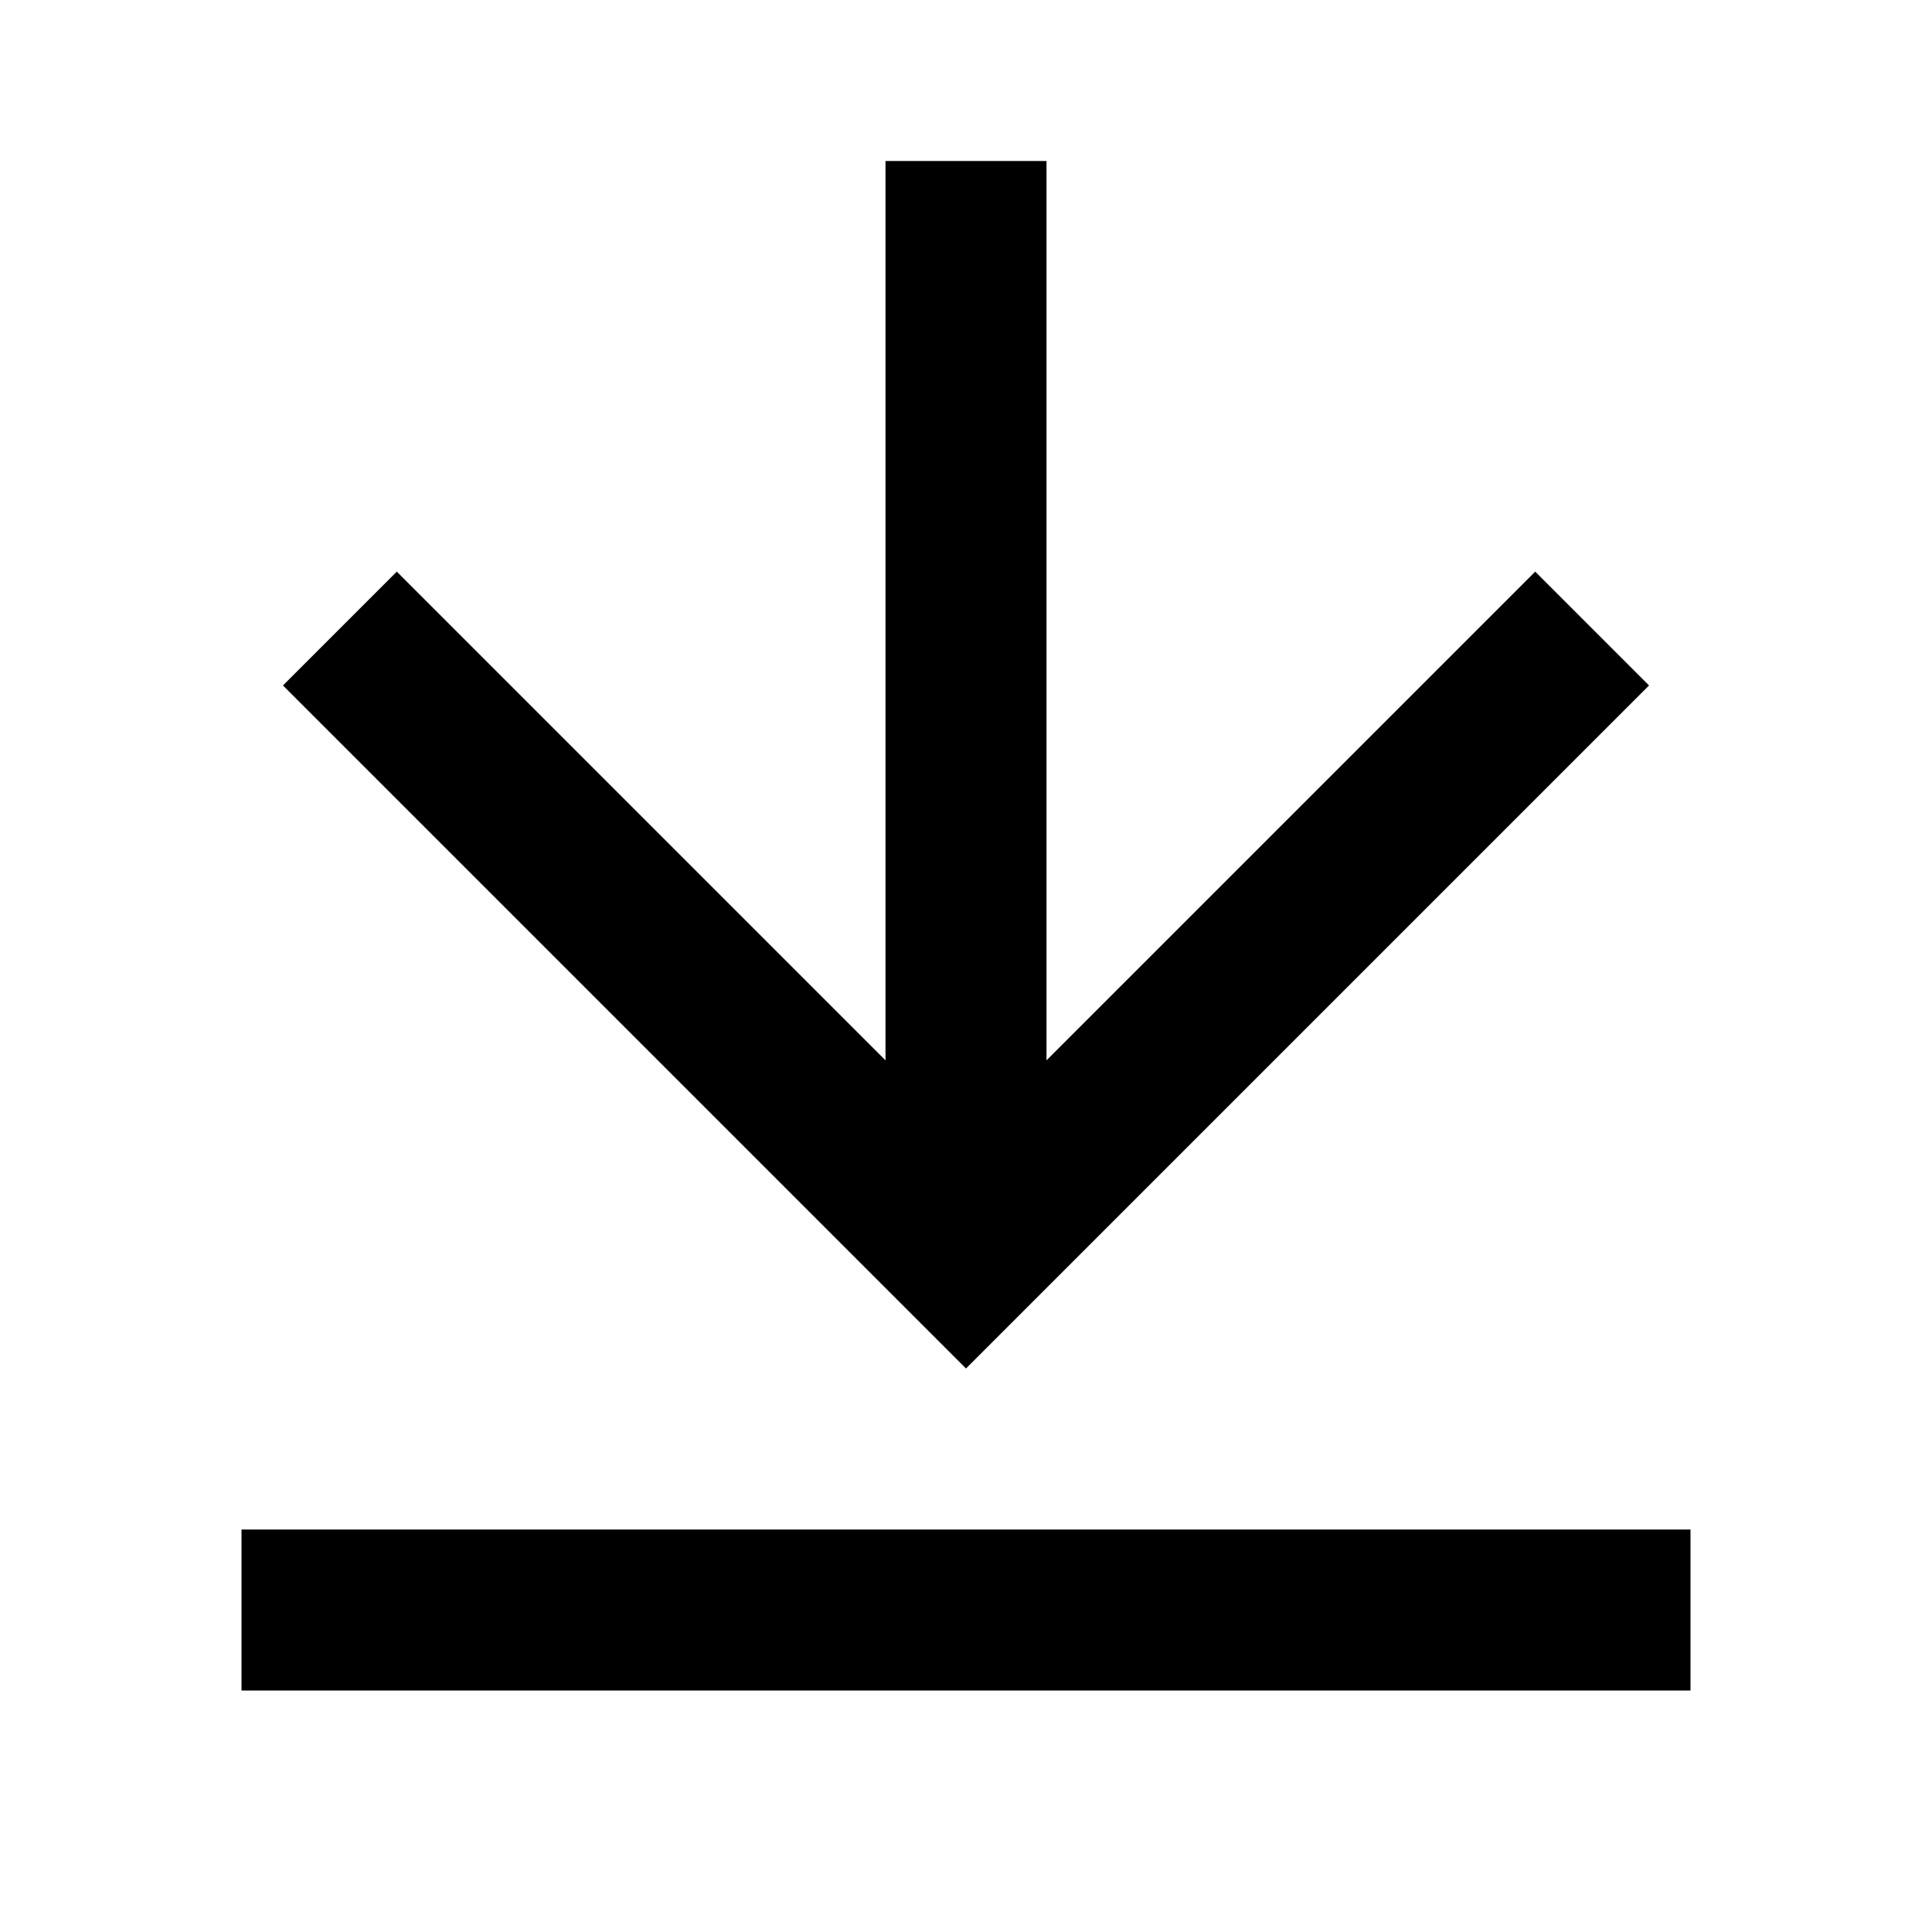
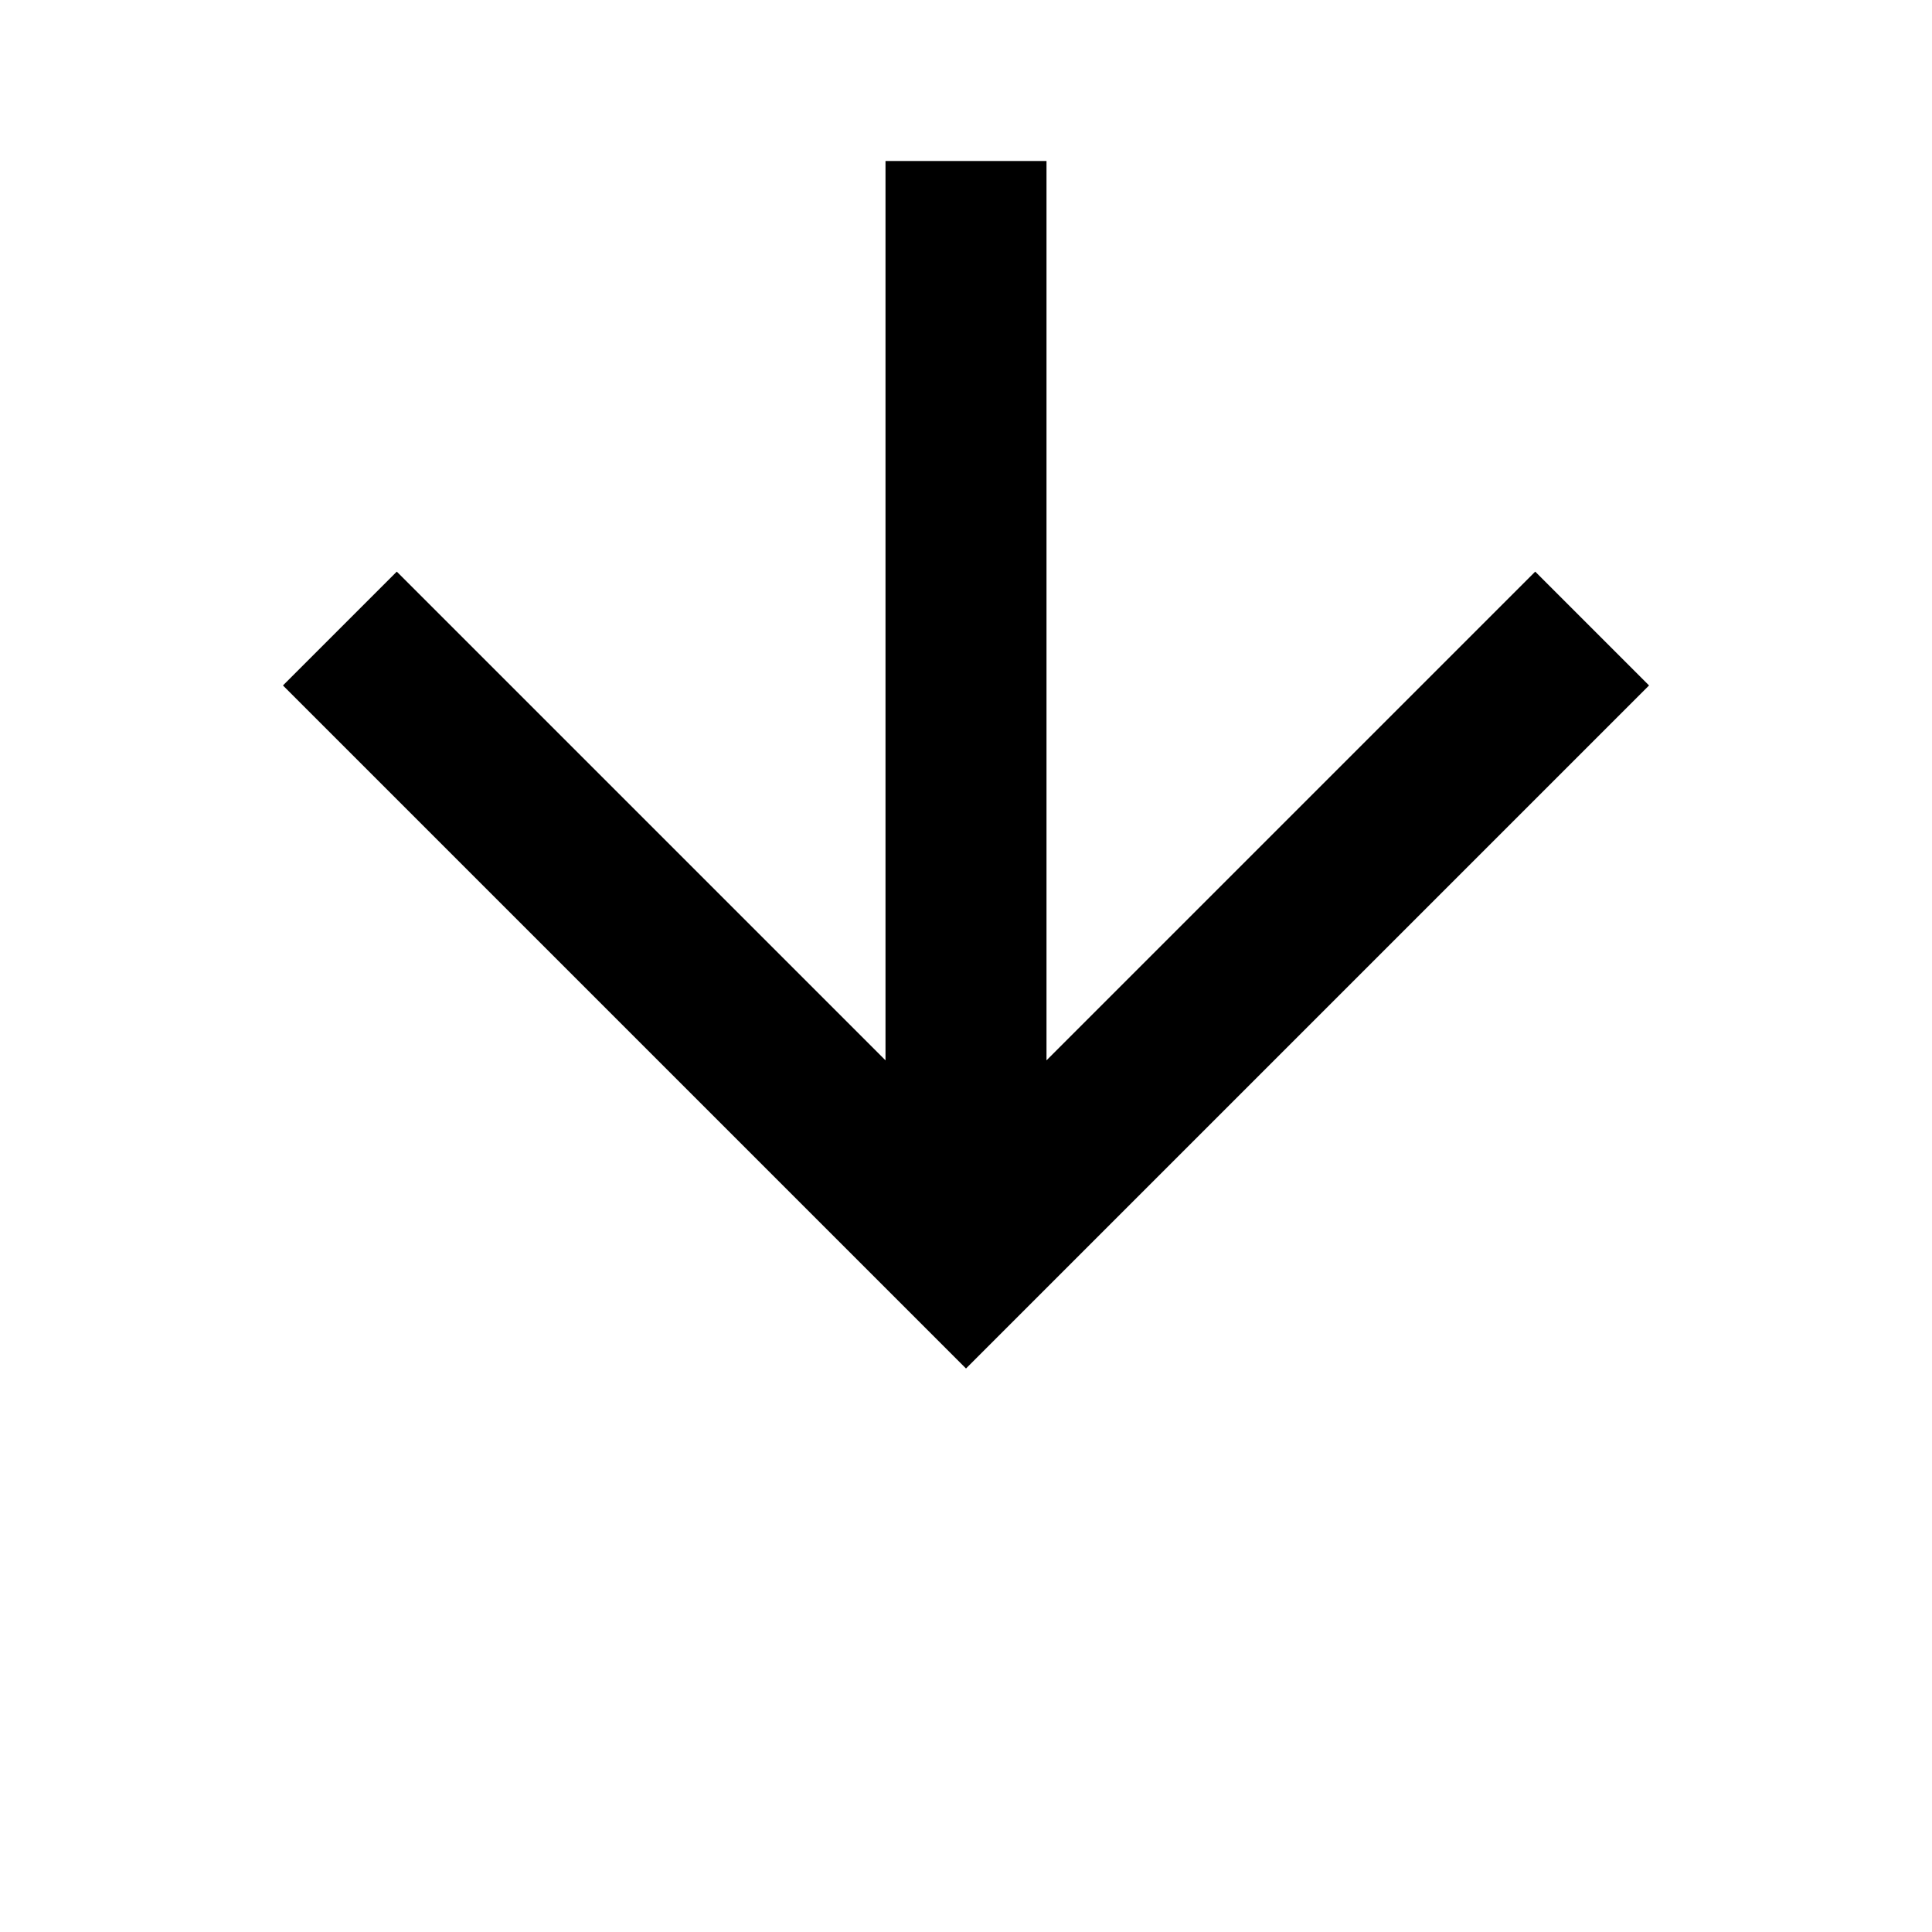
<svg xmlns="http://www.w3.org/2000/svg" viewBox="0 0 24 24" width="36" height="36">
-   <path d="M3 19H21V21H3V19ZM13 13.172L19.071 7.101L20.485 8.515L12 17L3.515 8.515L4.929 7.101L11 13.172V2H13V13.172Z" fill="rgba(0,0,0,1)" />
+   <path d="M3 19H21V21V19ZM13 13.172L19.071 7.101L20.485 8.515L12 17L3.515 8.515L4.929 7.101L11 13.172V2H13V13.172Z" fill="rgba(0,0,0,1)" />
</svg>